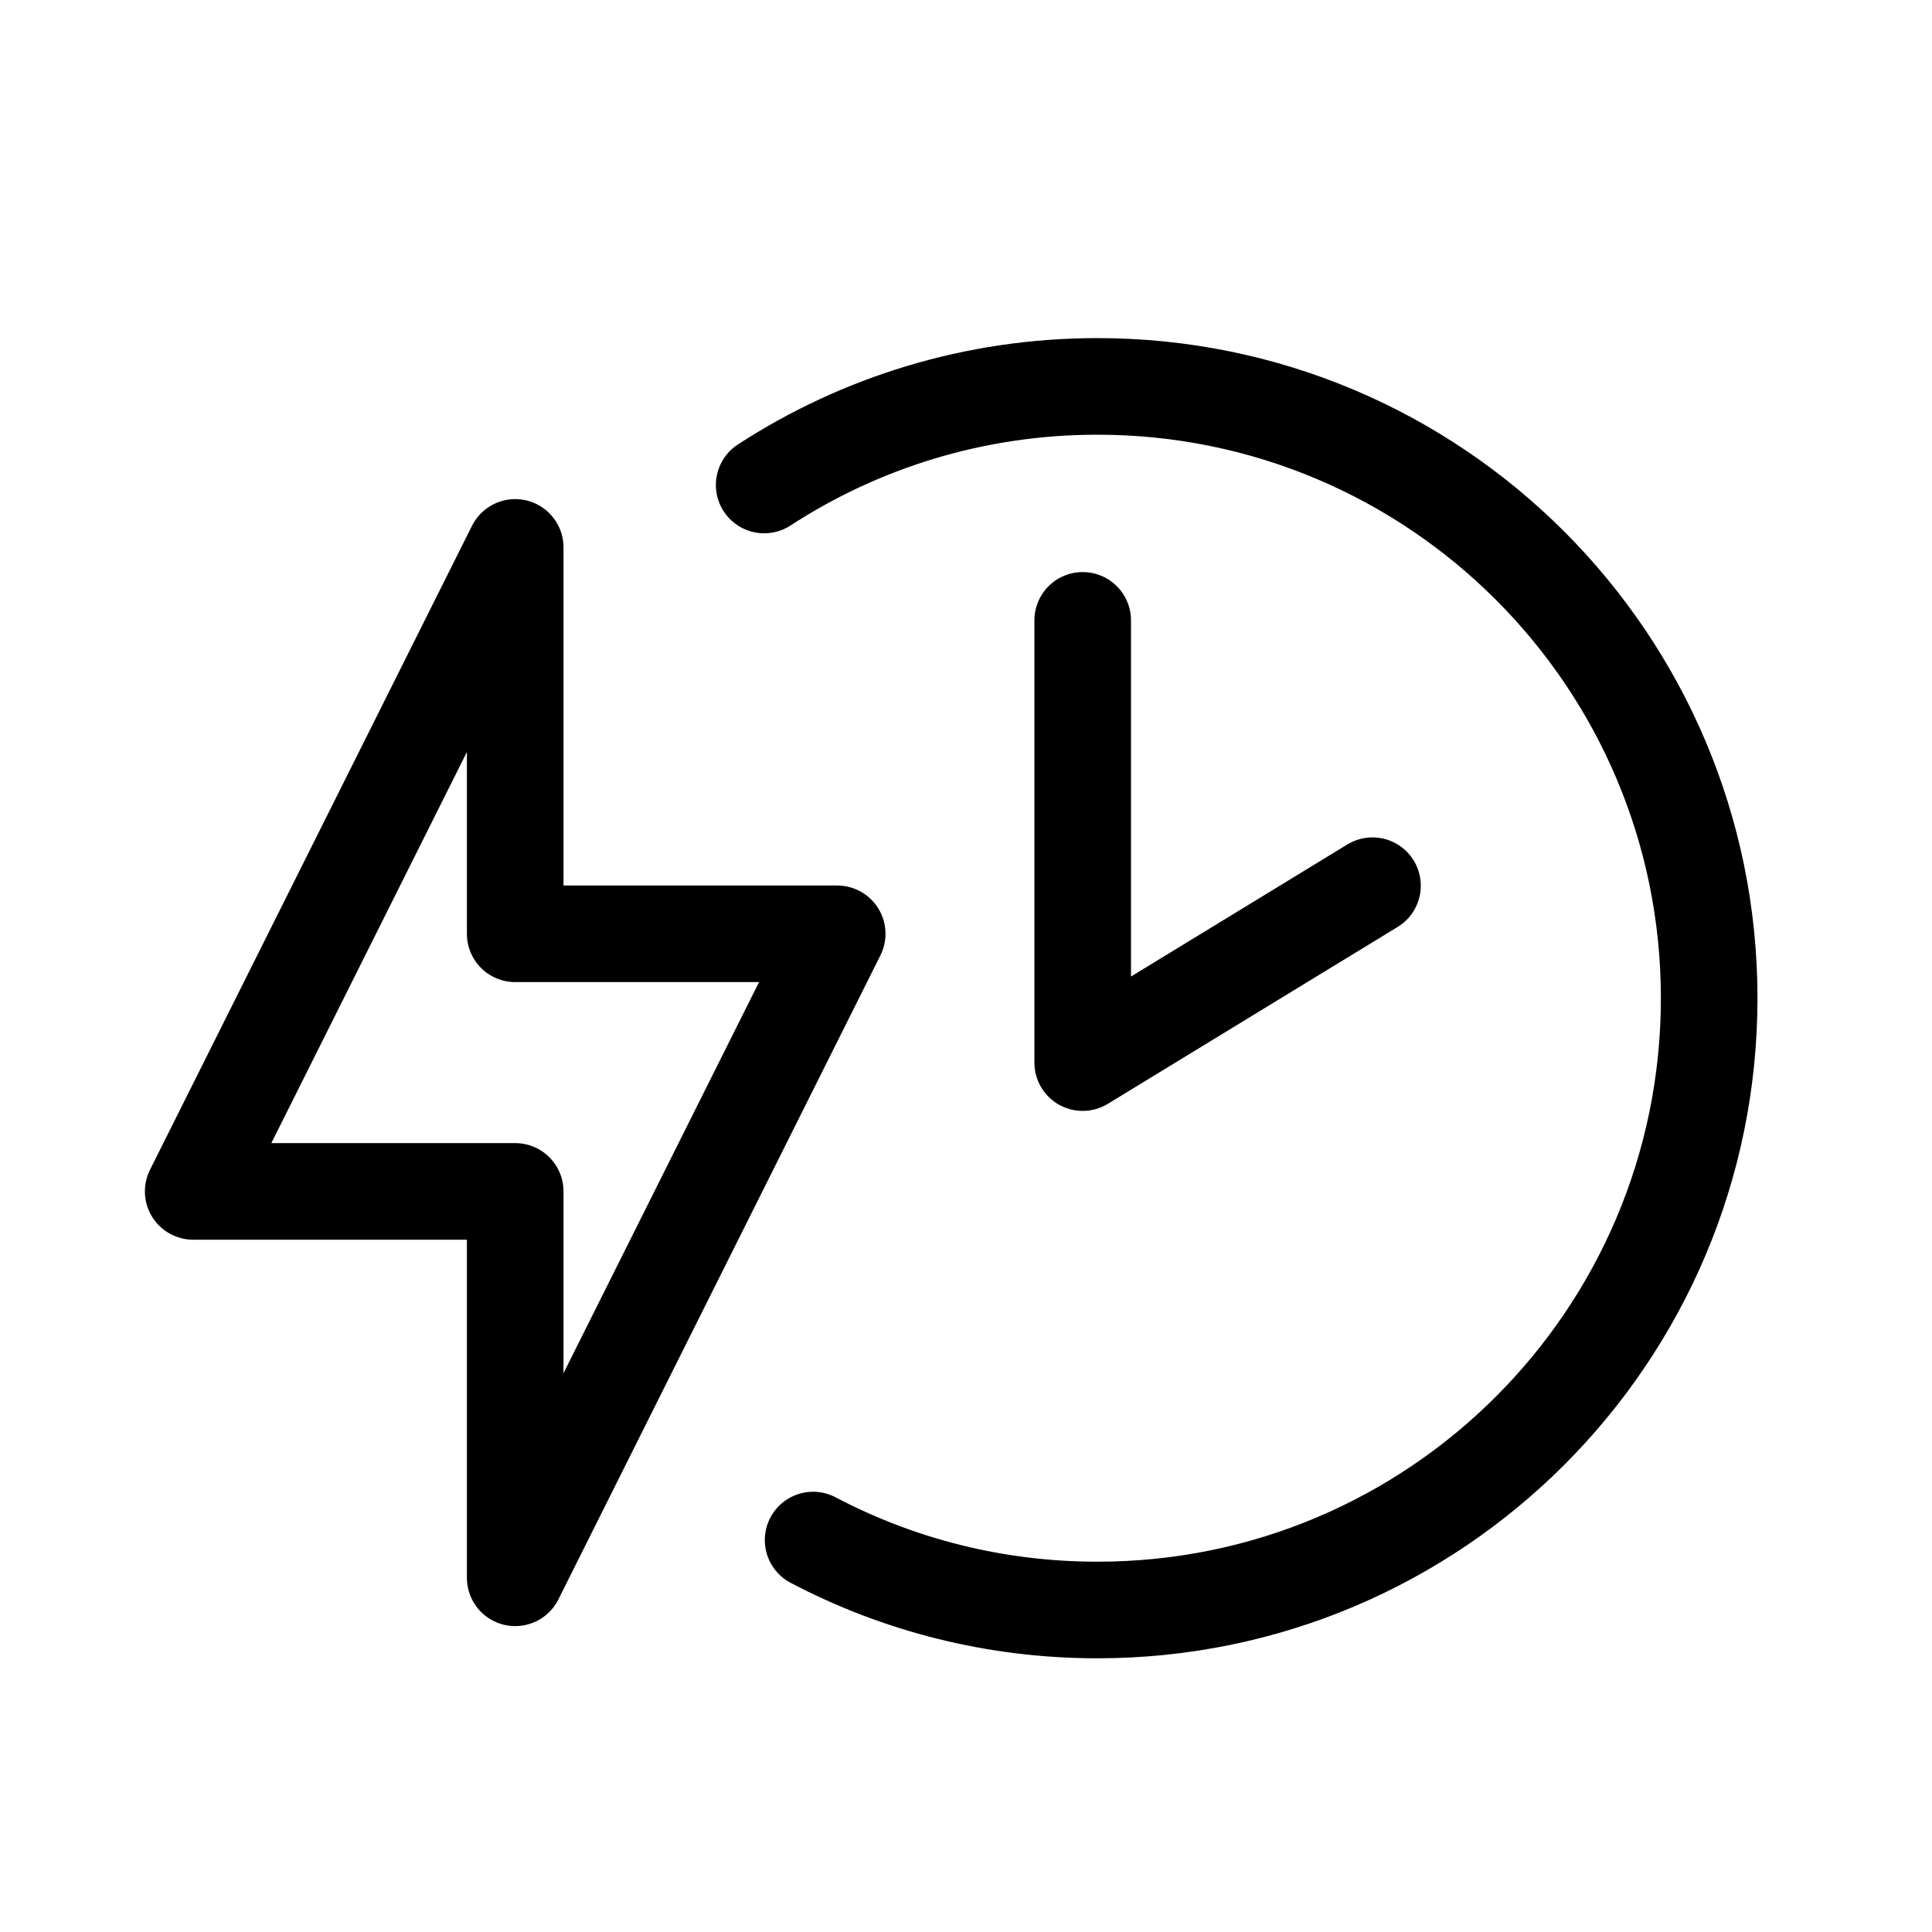
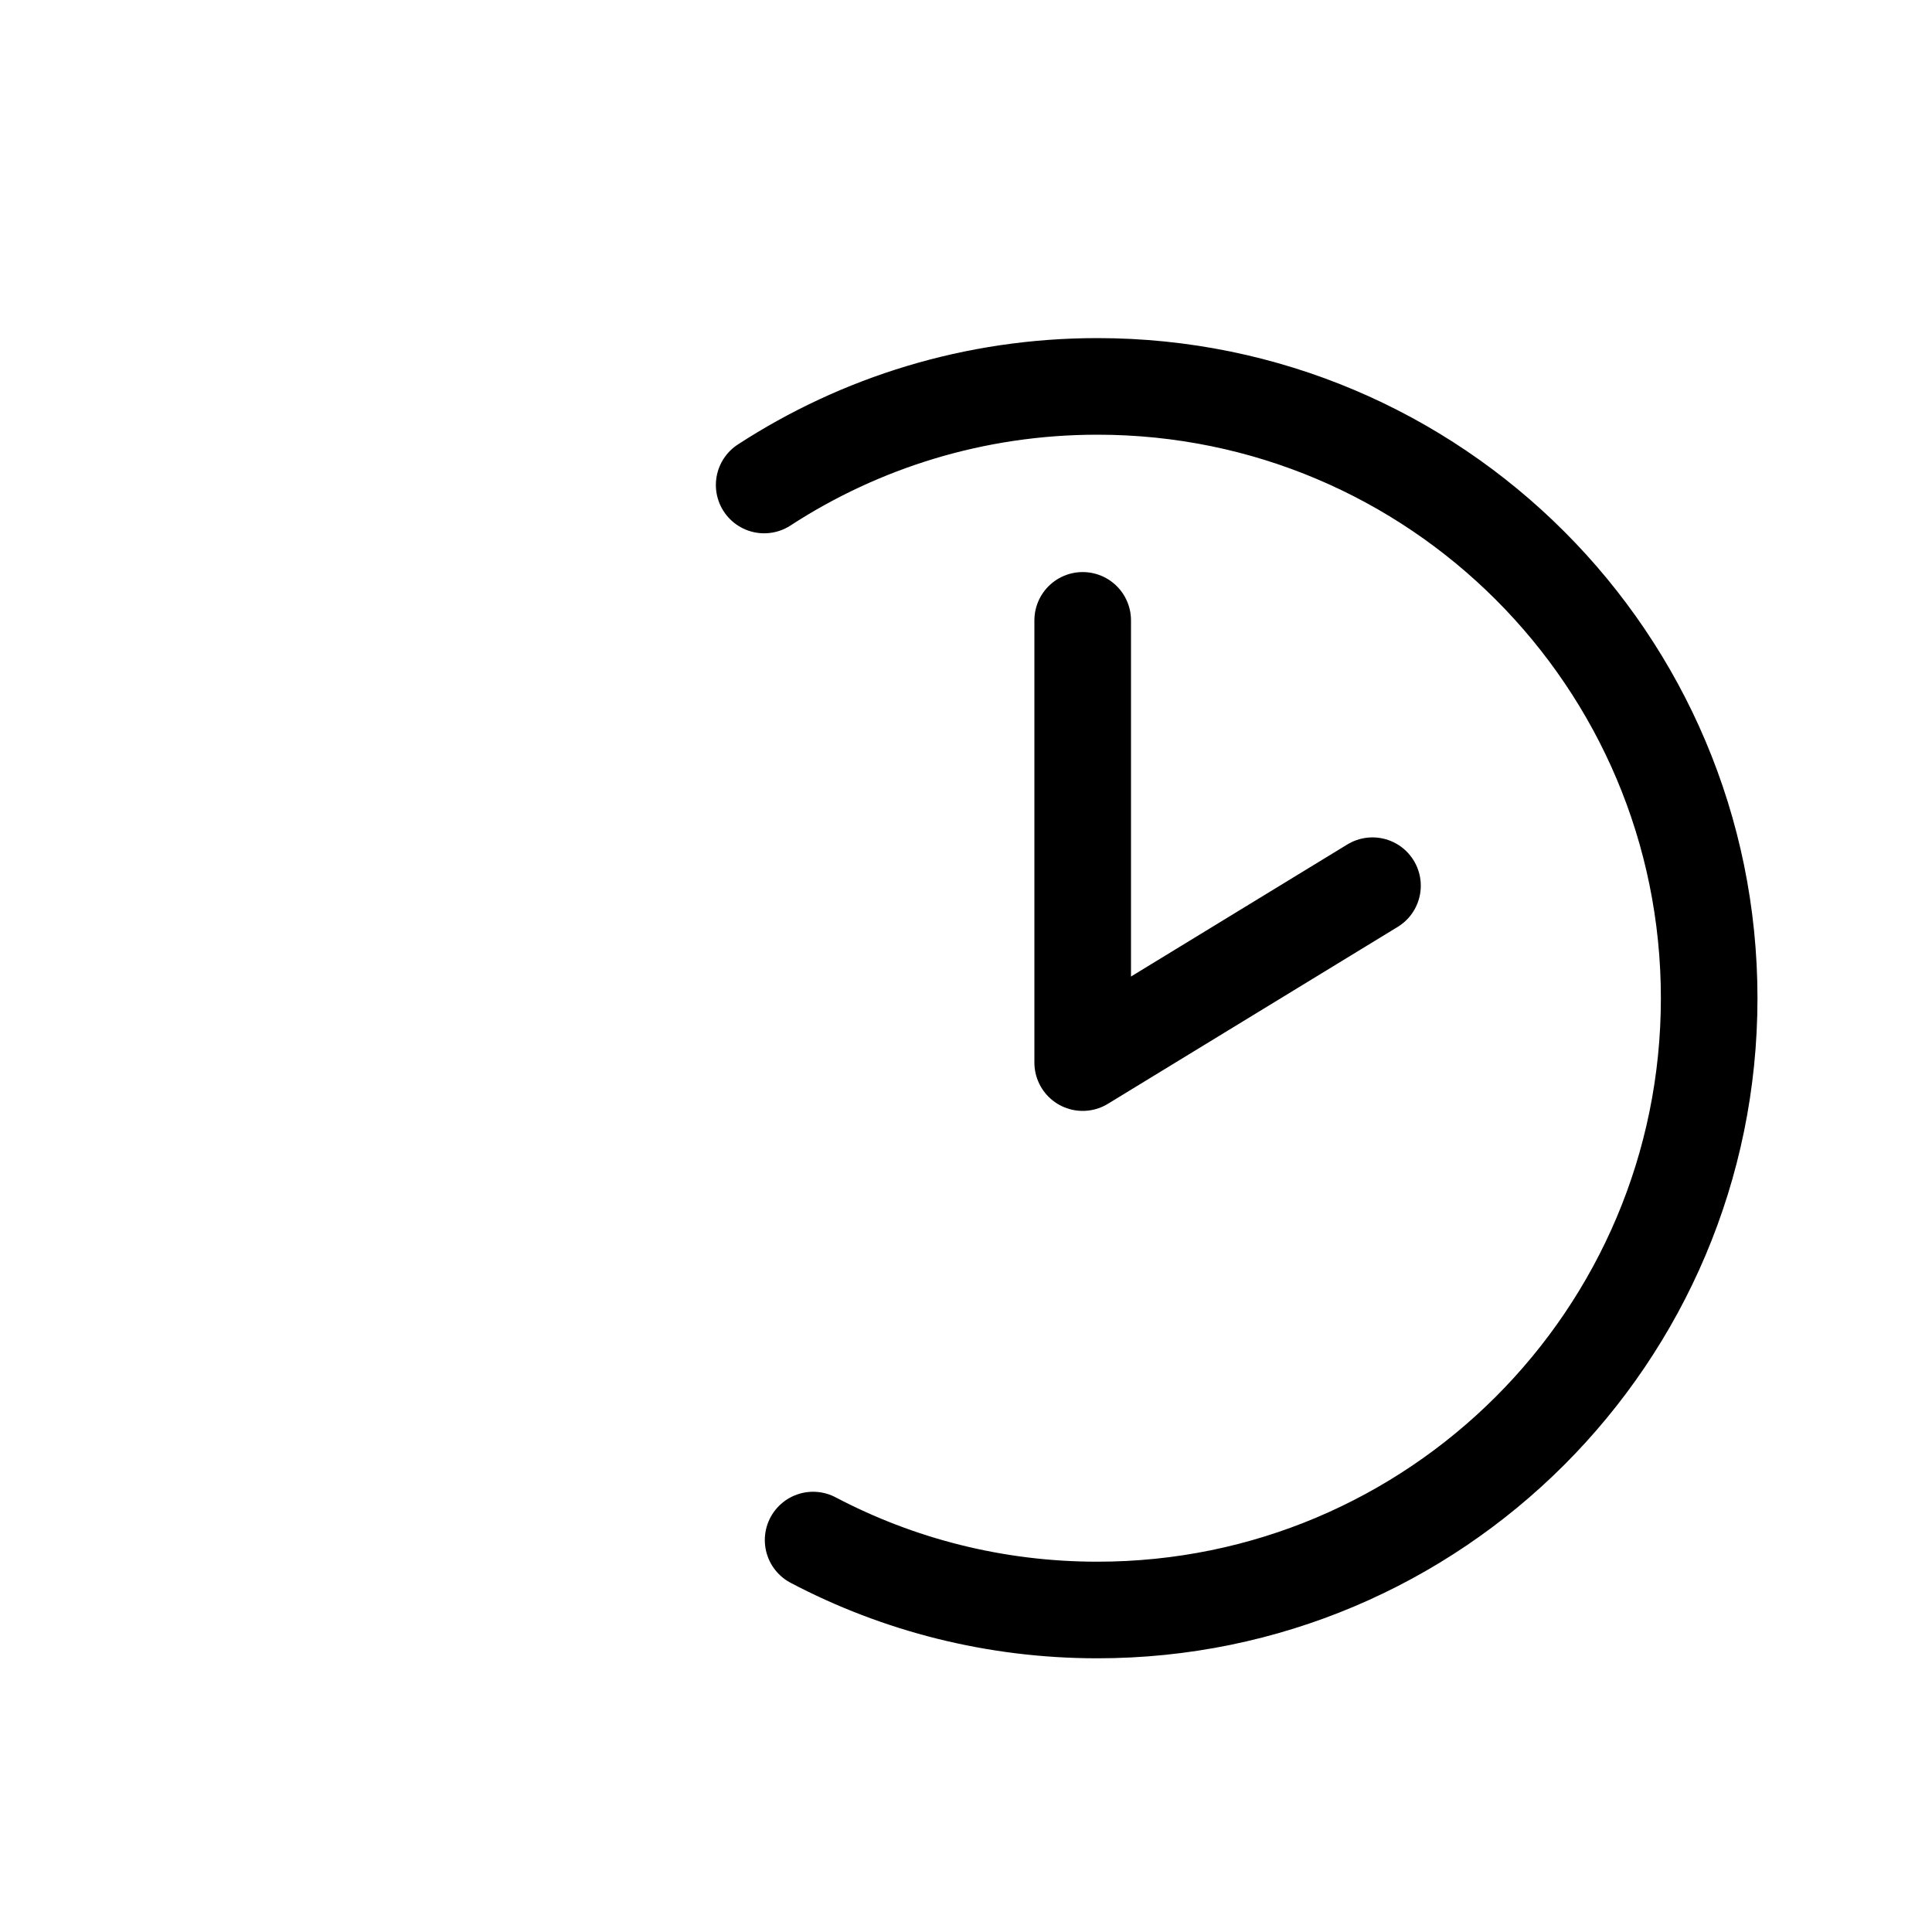
<svg xmlns="http://www.w3.org/2000/svg" width="30px" height="30px" viewBox="0 0 30 30" version="1.1">
  <title>Charge time Icon</title>
  <g id="Charge-time-Icon" stroke="none" stroke-width="1" fill="none" fill-rule="evenodd" stroke-linecap="round" stroke-linejoin="round">
    <g id="Charge-time-Icon-Copy" transform="translate(3, 6)" stroke="#000000" stroke-width="1.5">
      <path d="M9.626,17.914 C10.945,18.608 12.447,19 14.04,19 C19.287,19 23.54,14.747 23.54,9.5 C23.54,4.253 19.287,0 14.04,0 C12.132,0 10.355,0.563 8.866,1.531" id="Path" />
      <polyline id="Path-6" points="13.812 3.633 13.812 10.5 18.312 7.753" />
-       <polygon id="Vector-10" points="1.42108547e-14 12.5 5 2.5 5 8.5 10 8.5 5 18.5 5 12.5" />
    </g>
  </g>
</svg>